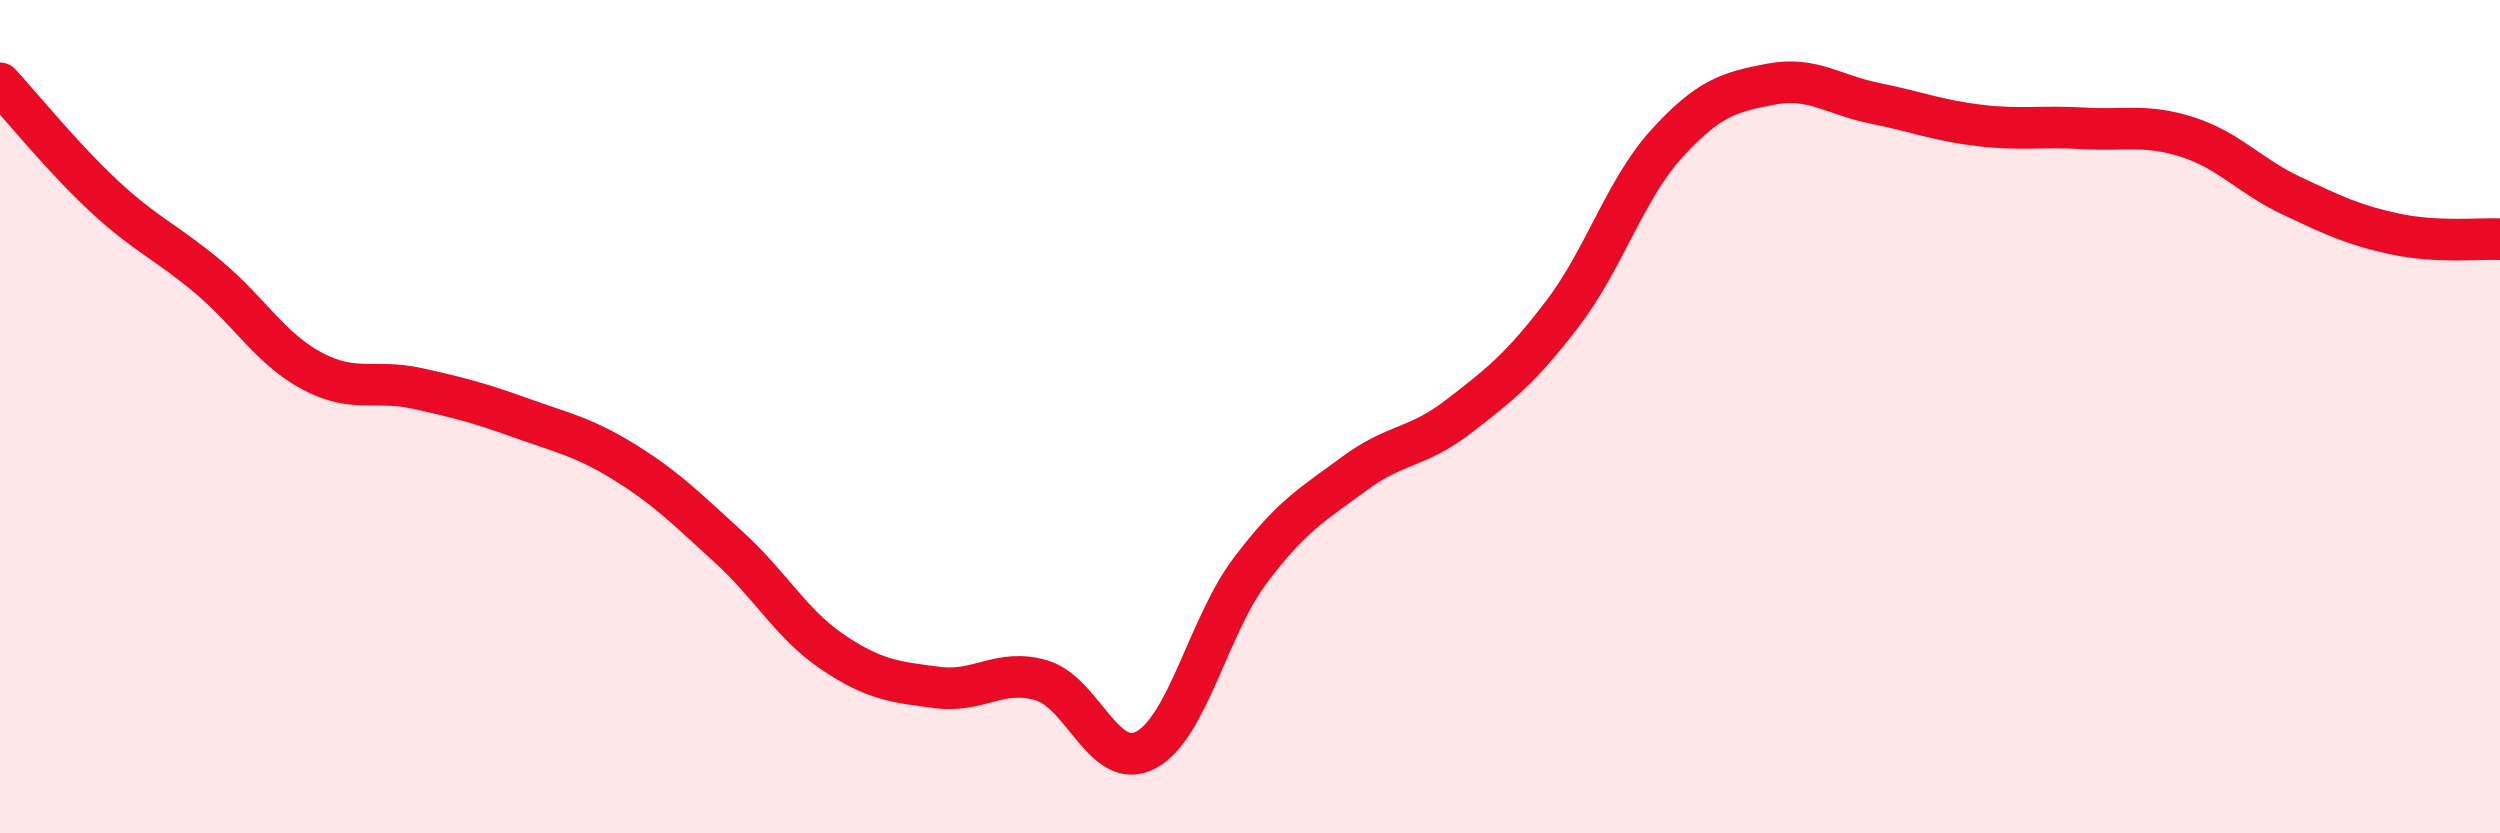
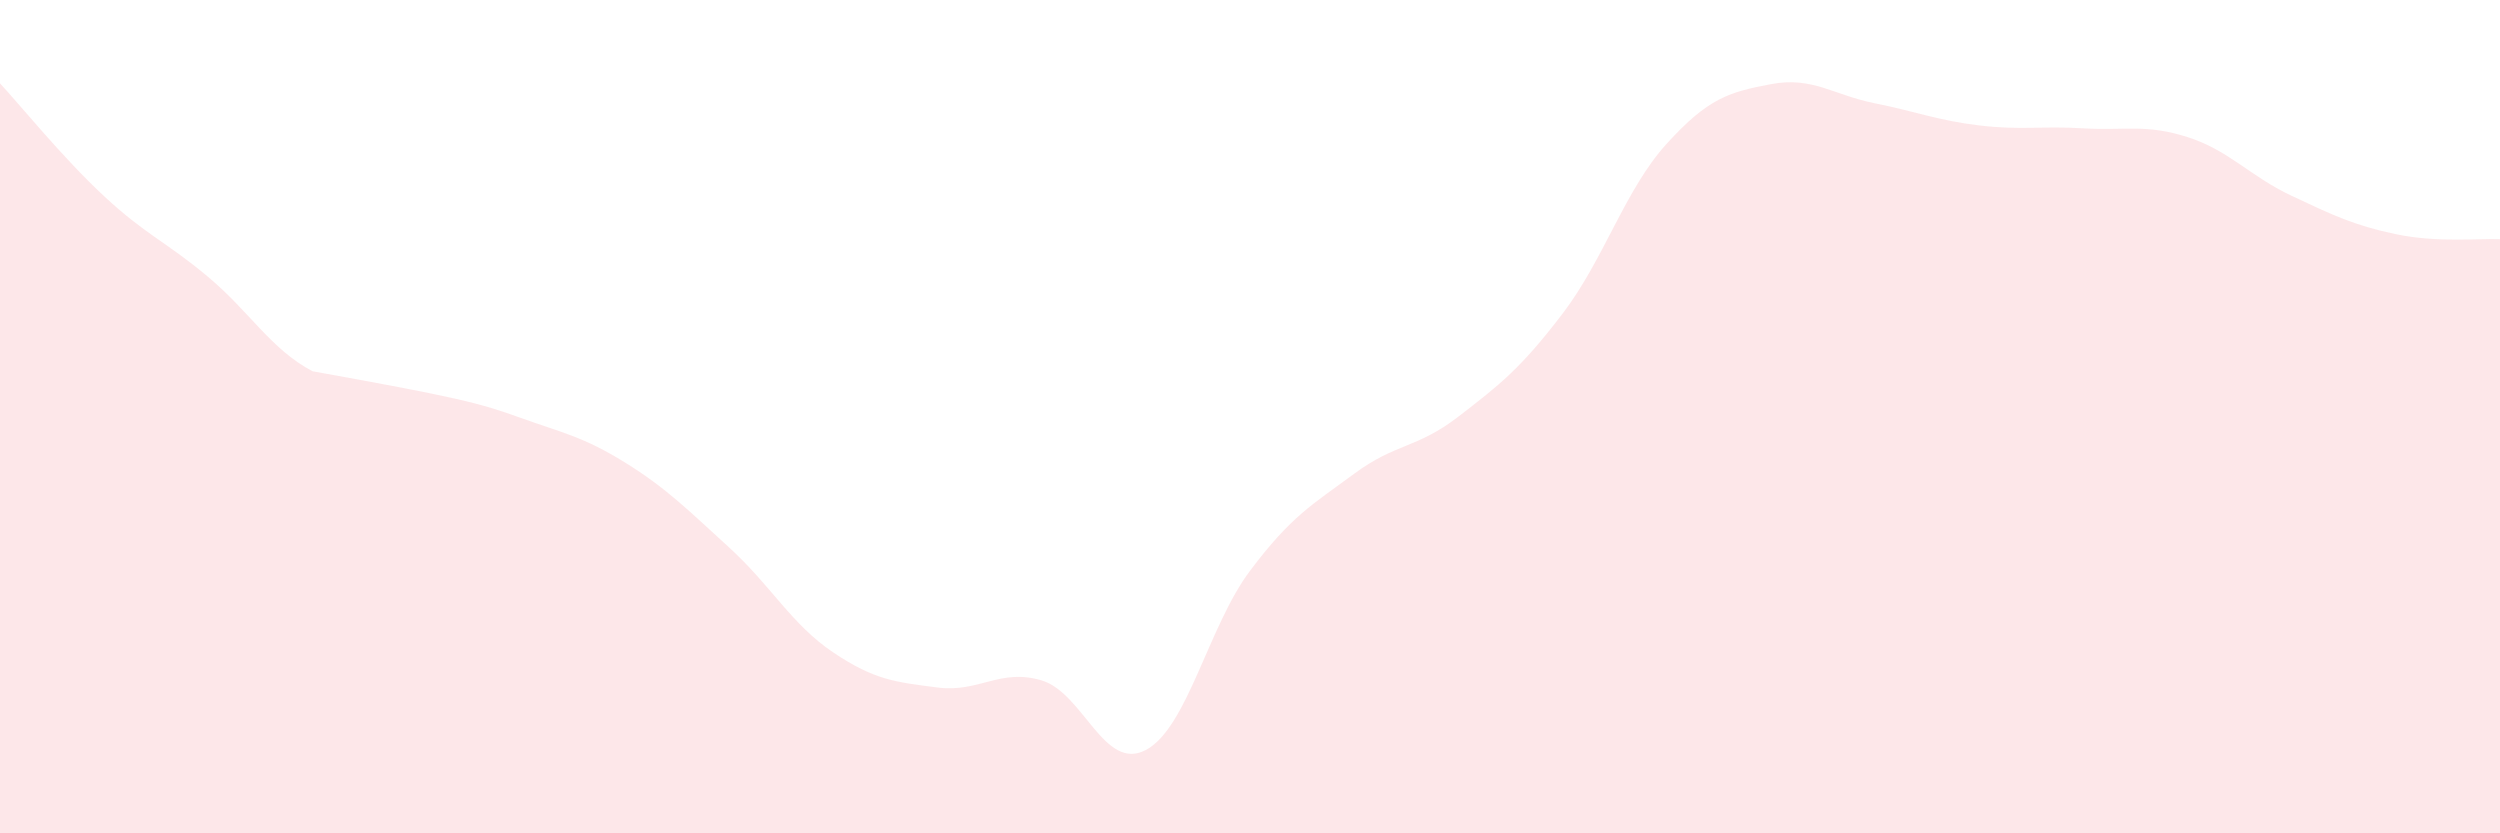
<svg xmlns="http://www.w3.org/2000/svg" width="60" height="20" viewBox="0 0 60 20">
-   <path d="M 0,2 C 0.5,2.54 1.5,3.78 2.5,4.71 C 3.5,5.64 4,5.81 5,6.65 C 6,7.49 6.5,8.38 7.5,8.91 C 8.5,9.44 9,9.1 10,9.32 C 11,9.54 11.5,9.67 12.5,10.03 C 13.5,10.39 14,10.48 15,11.1 C 16,11.72 16.5,12.23 17.5,13.14 C 18.5,14.05 19,14.99 20,15.66 C 21,16.33 21.5,16.37 22.5,16.5 C 23.5,16.63 24,16.03 25,16.33 C 26,16.63 26.5,18.53 27.5,18 C 28.5,17.47 29,15.03 30,13.7 C 31,12.37 31.5,12.11 32.5,11.37 C 33.5,10.63 34,10.77 35,10 C 36,9.23 36.5,8.84 37.5,7.53 C 38.5,6.22 39,4.55 40,3.45 C 41,2.35 41.5,2.21 42.5,2.02 C 43.5,1.83 44,2.28 45,2.48 C 46,2.68 46.5,2.89 47.5,3.01 C 48.5,3.13 49,3.02 50,3.08 C 51,3.14 51.5,2.97 52.5,3.29 C 53.5,3.61 54,4.23 55,4.7 C 56,5.17 56.5,5.41 57.5,5.62 C 58.5,5.83 59.5,5.72 60,5.74L60 20L0 20Z" fill="#EB0A25" opacity="0.1" stroke-linecap="round" stroke-linejoin="round" />
-   <path d="M 0,2 C 0.5,2.54 1.5,3.78 2.5,4.71 C 3.5,5.64 4,5.81 5,6.65 C 6,7.49 6.5,8.38 7.5,8.91 C 8.5,9.44 9,9.1 10,9.32 C 11,9.54 11.5,9.67 12.5,10.03 C 13.5,10.39 14,10.48 15,11.1 C 16,11.72 16.5,12.23 17.5,13.14 C 18.5,14.05 19,14.99 20,15.66 C 21,16.33 21.5,16.37 22.5,16.5 C 23.5,16.63 24,16.03 25,16.33 C 26,16.63 26.5,18.53 27.5,18 C 28.5,17.47 29,15.03 30,13.7 C 31,12.37 31.5,12.11 32.5,11.37 C 33.5,10.63 34,10.77 35,10 C 36,9.23 36.5,8.84 37.5,7.53 C 38.5,6.22 39,4.55 40,3.45 C 41,2.35 41.5,2.21 42.5,2.02 C 43.5,1.83 44,2.28 45,2.48 C 46,2.68 46.5,2.89 47.5,3.01 C 48.5,3.13 49,3.02 50,3.08 C 51,3.14 51.5,2.97 52.5,3.29 C 53.5,3.61 54,4.23 55,4.7 C 56,5.17 56.5,5.41 57.5,5.62 C 58.5,5.83 59.5,5.72 60,5.74" stroke="#EB0A25" stroke-width="1" fill="none" stroke-linecap="round" stroke-linejoin="round" />
+   <path d="M 0,2 C 0.5,2.54 1.5,3.78 2.5,4.71 C 3.5,5.64 4,5.81 5,6.65 C 6,7.49 6.5,8.38 7.5,8.91 C 11,9.54 11.5,9.67 12.5,10.03 C 13.5,10.39 14,10.48 15,11.1 C 16,11.72 16.5,12.23 17.5,13.14 C 18.5,14.05 19,14.99 20,15.66 C 21,16.33 21.5,16.37 22.5,16.5 C 23.5,16.63 24,16.03 25,16.33 C 26,16.63 26.5,18.53 27.5,18 C 28.5,17.47 29,15.03 30,13.7 C 31,12.37 31.5,12.11 32.5,11.37 C 33.5,10.63 34,10.77 35,10 C 36,9.23 36.5,8.84 37.5,7.53 C 38.5,6.22 39,4.55 40,3.45 C 41,2.35 41.5,2.21 42.5,2.02 C 43.5,1.83 44,2.28 45,2.48 C 46,2.68 46.5,2.89 47.5,3.01 C 48.5,3.13 49,3.02 50,3.08 C 51,3.14 51.5,2.97 52.5,3.29 C 53.5,3.61 54,4.23 55,4.7 C 56,5.17 56.5,5.41 57.5,5.62 C 58.5,5.83 59.5,5.72 60,5.74L60 20L0 20Z" fill="#EB0A25" opacity="0.1" stroke-linecap="round" stroke-linejoin="round" />
</svg>